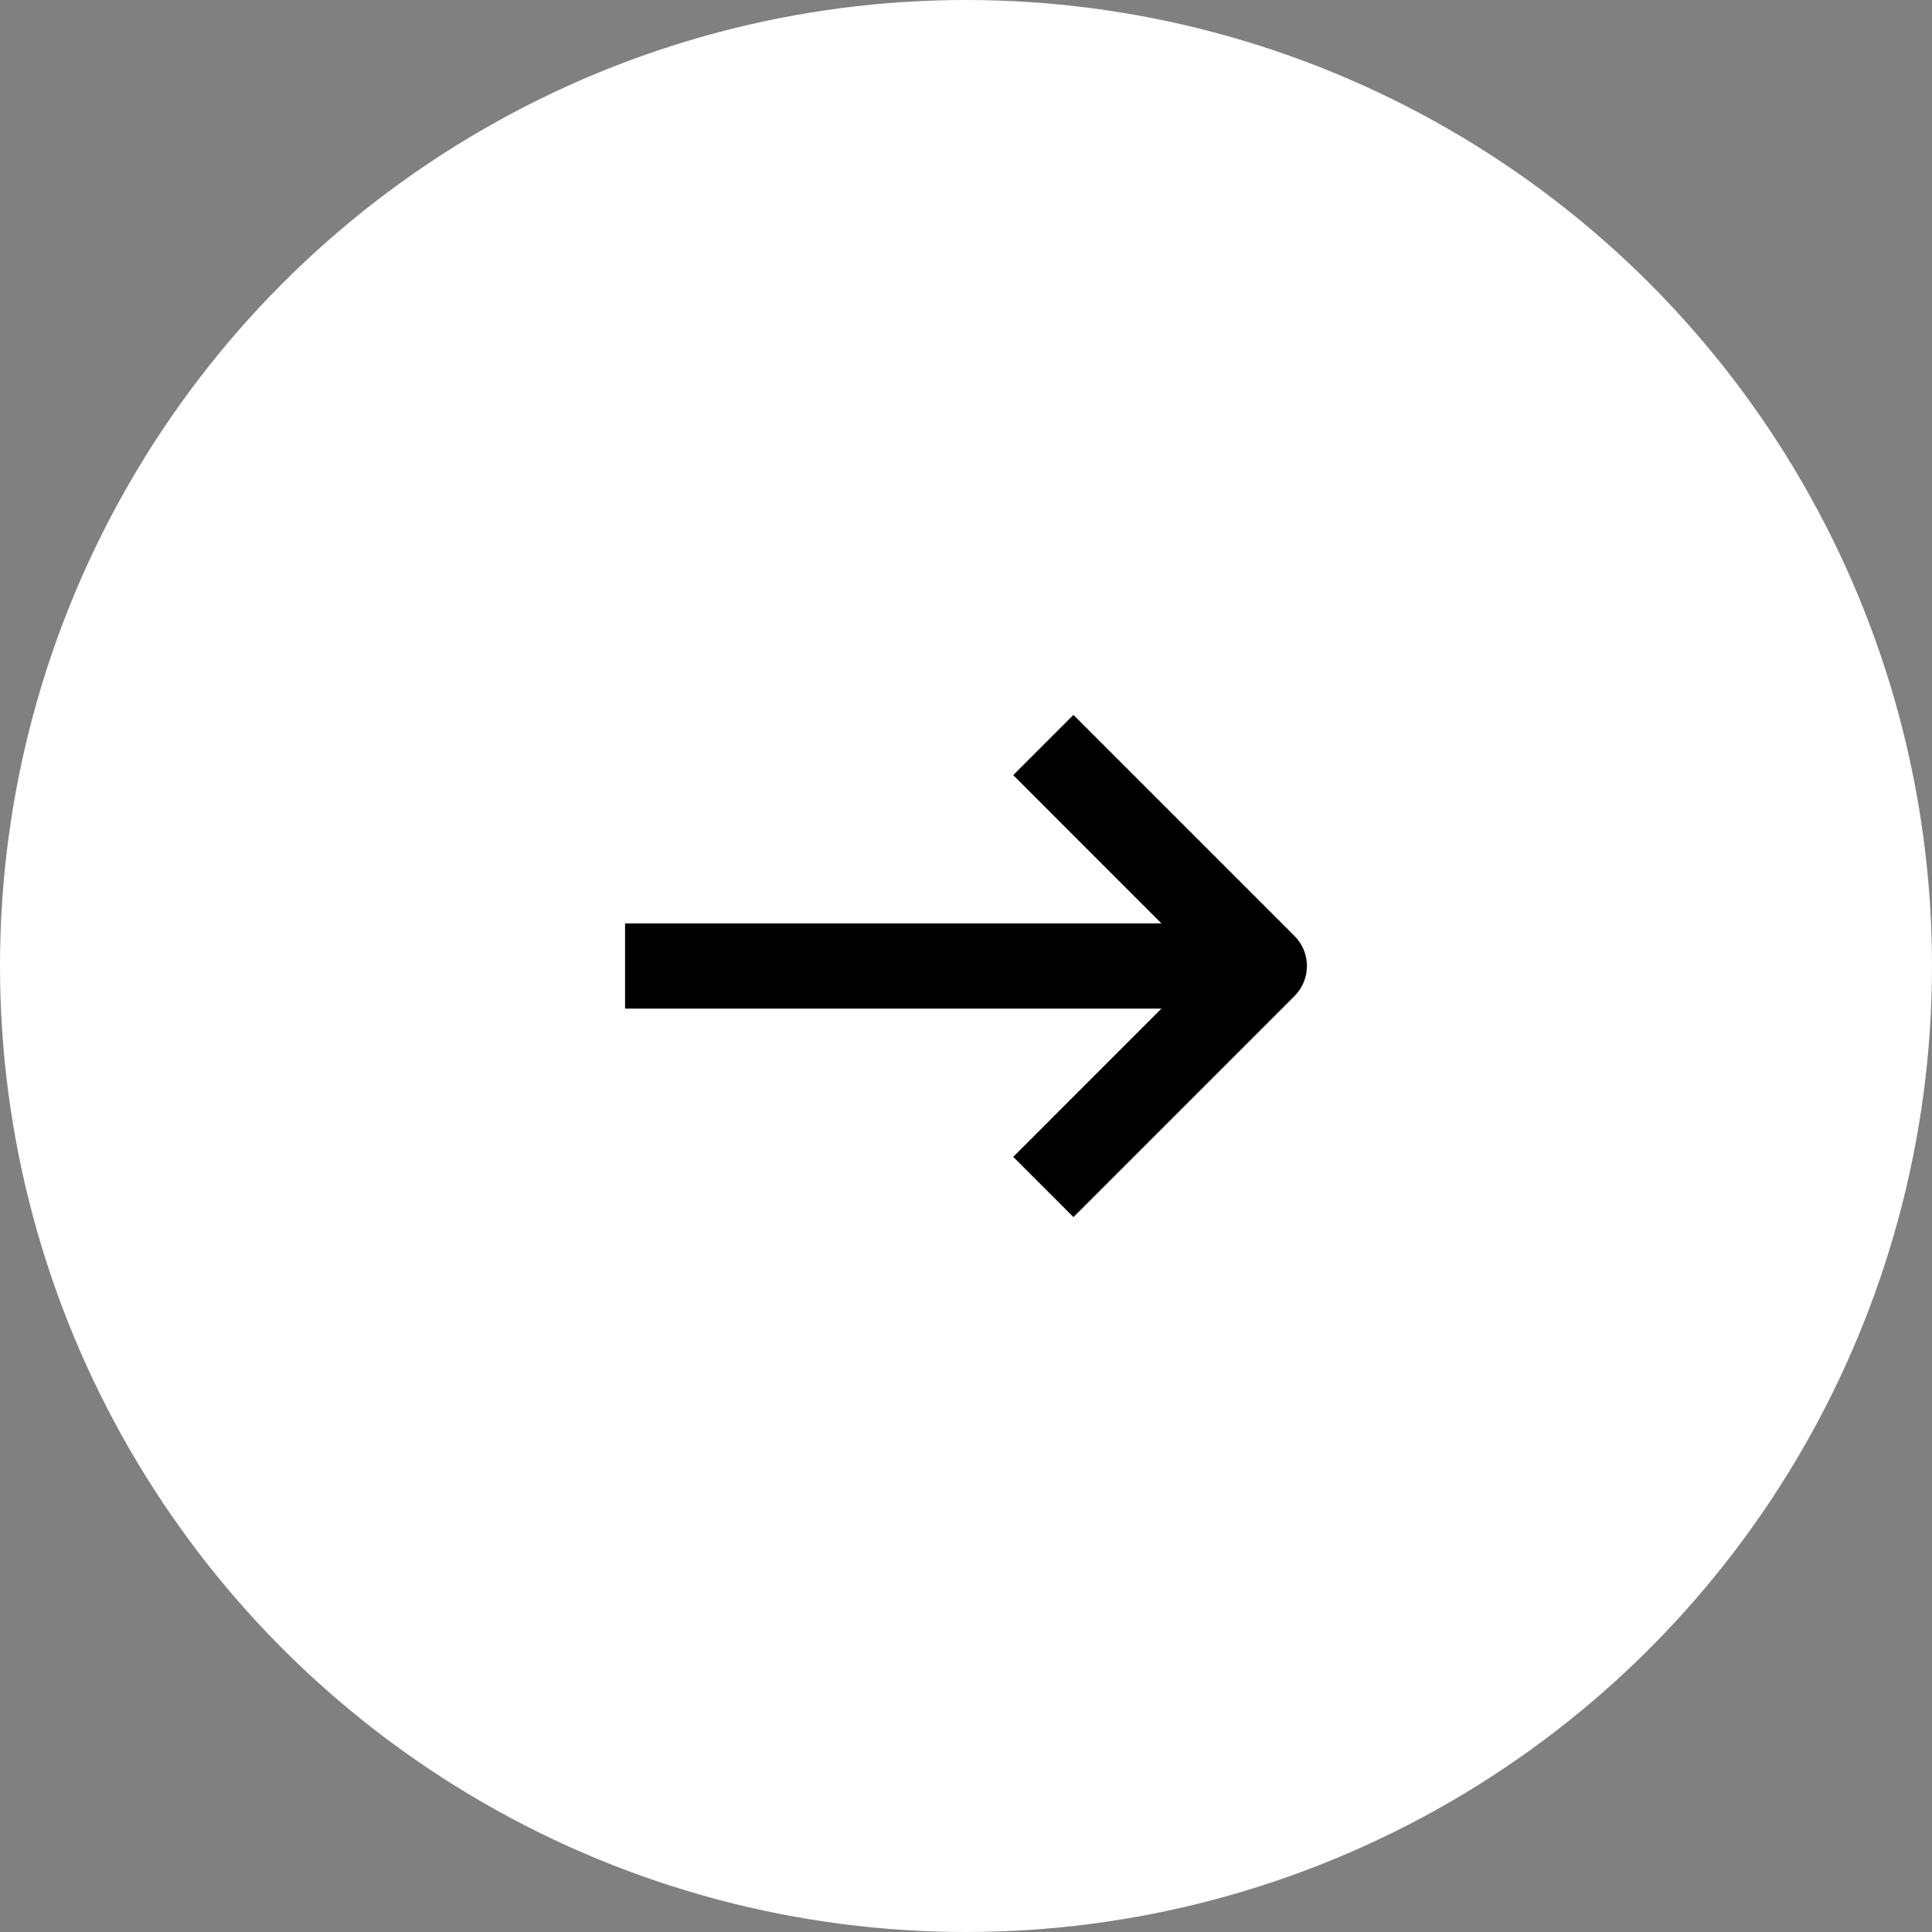
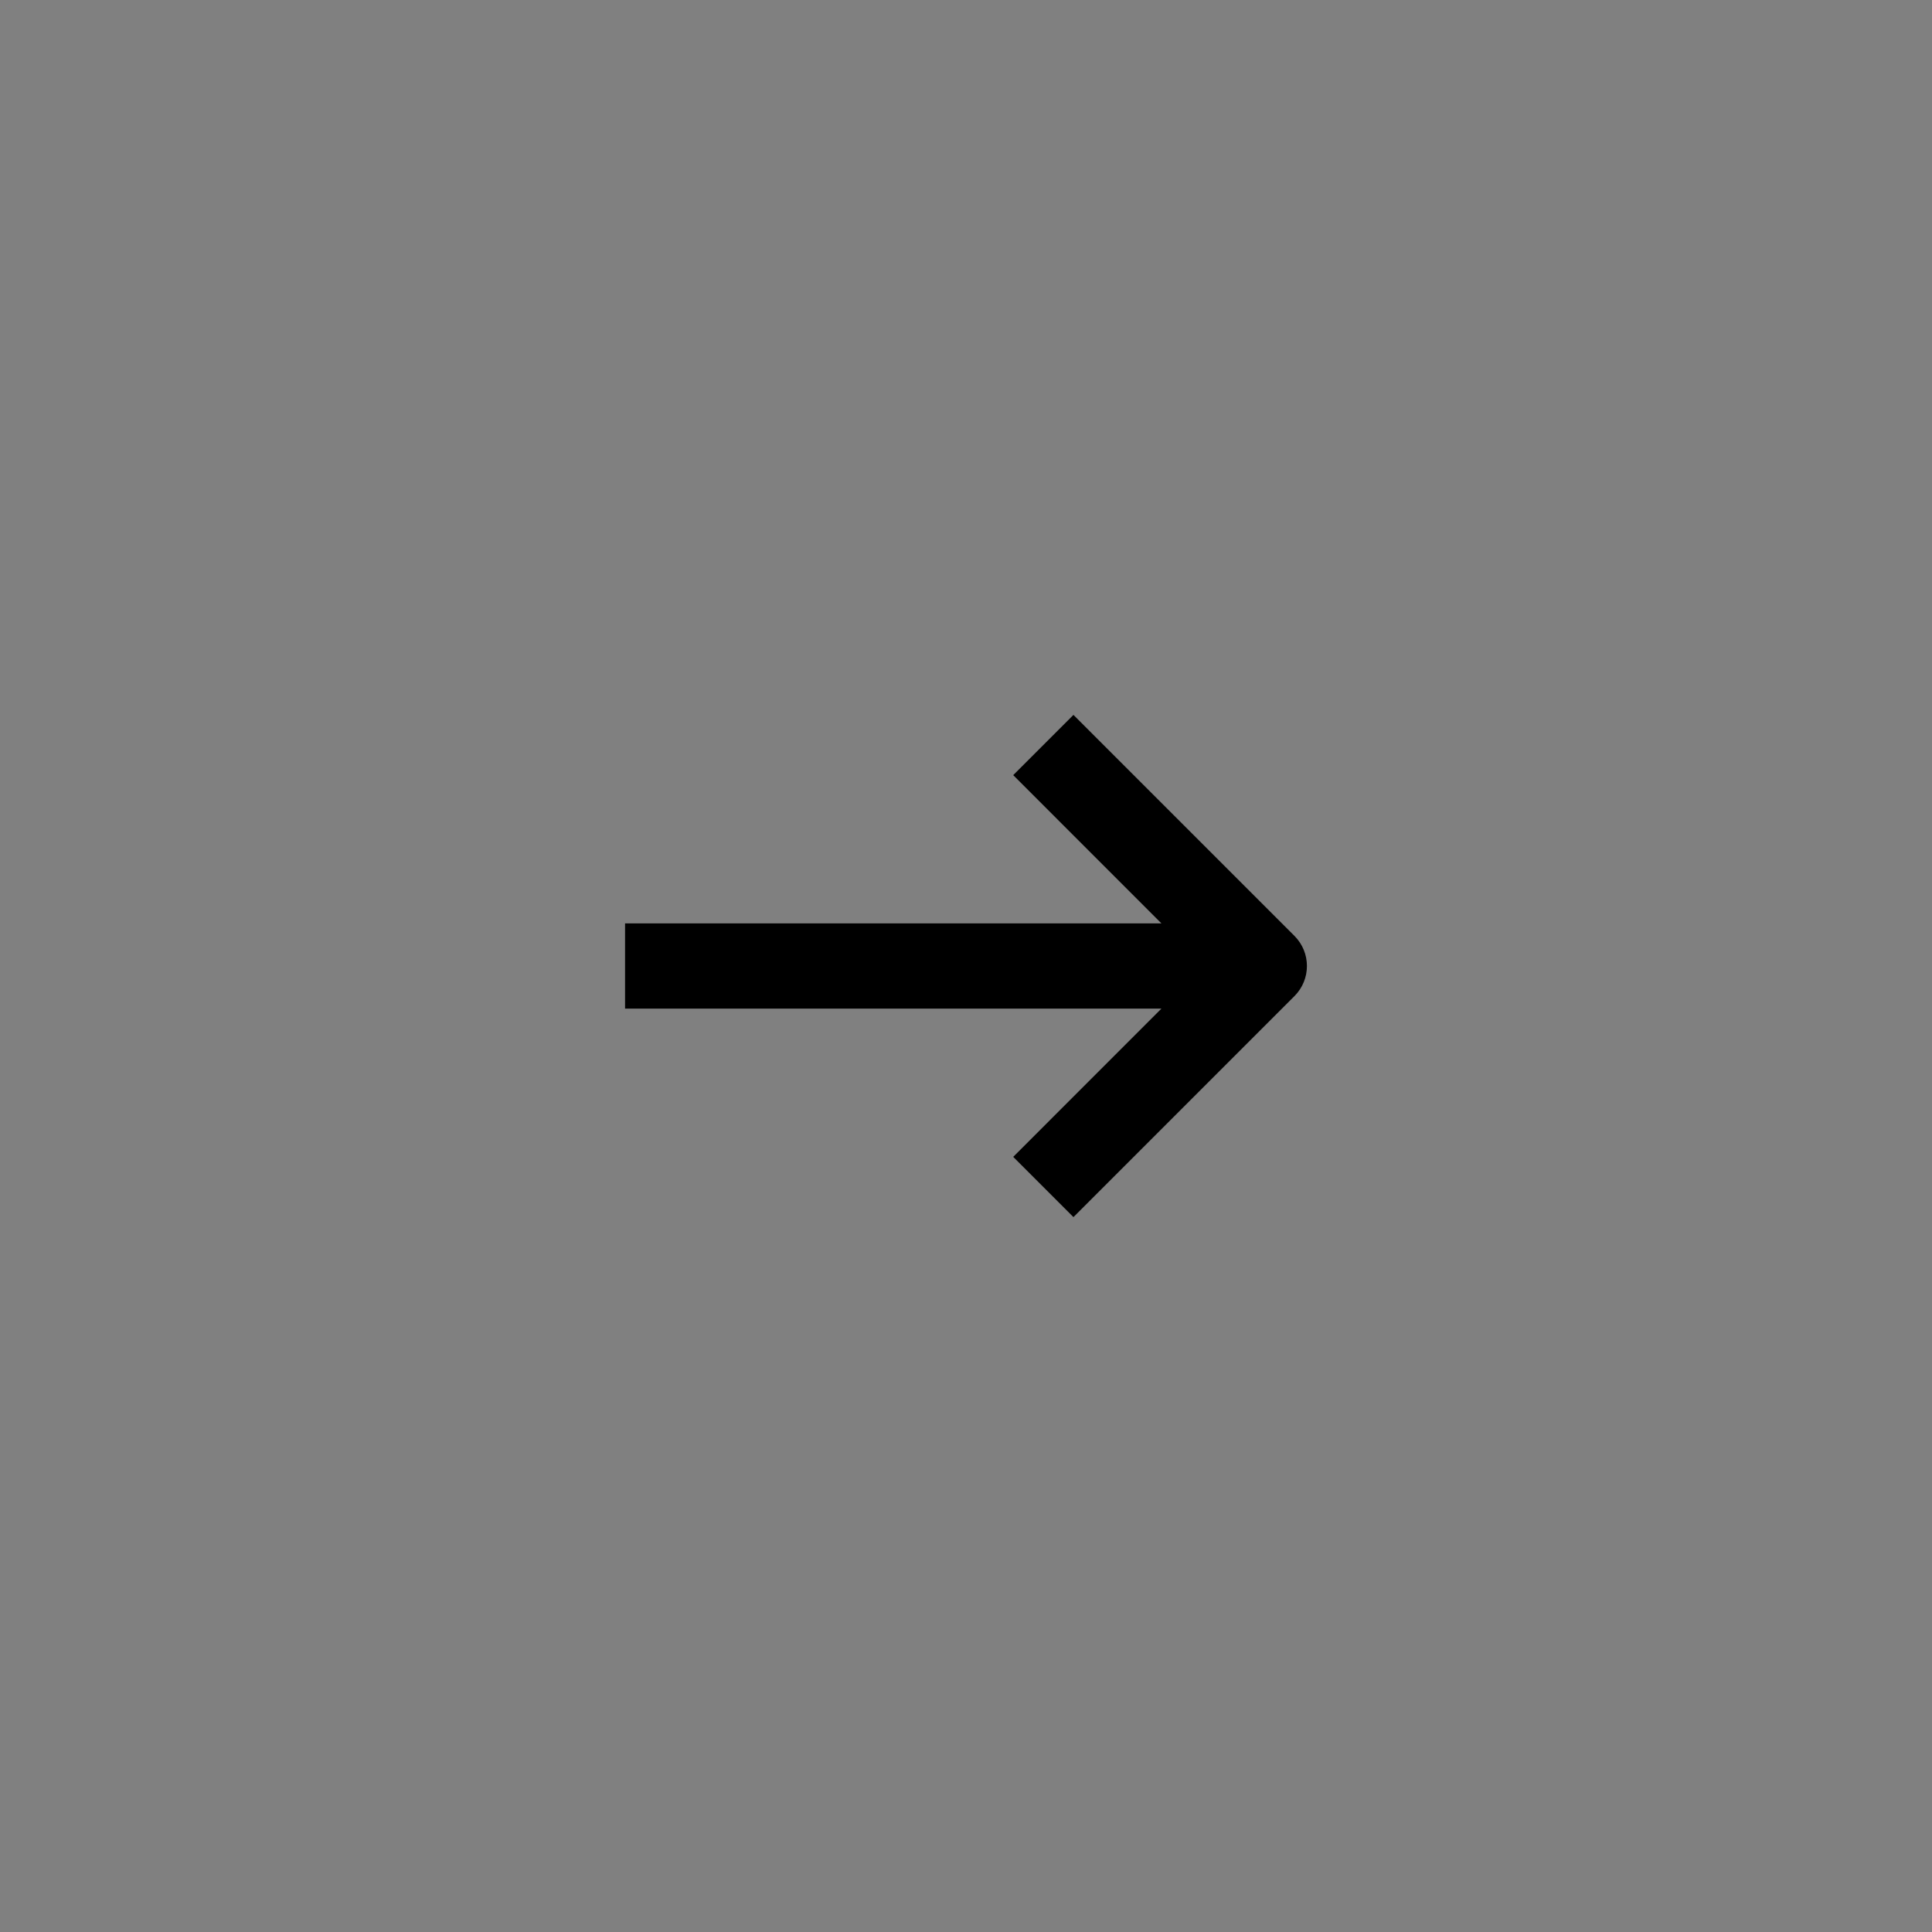
<svg xmlns="http://www.w3.org/2000/svg" width="34" height="34" viewBox="0 0 34 34" fill="none">
  <rect x="0" y="0" width="34" height="34" fill="#808080" stroke="none" />
-   <circle cx="17" cy="17" r="17" fill="white" />
  <path fill-rule="evenodd" clip-rule="evenodd" d="M18.891 12.581L22.78 16.47C23.073 16.763 23.073 17.237 22.78 17.53L18.891 21.419L17.831 20.359L20.439 17.75H11V16.25H20.439L17.831 13.641L18.891 12.581Z" fill="black" />
</svg>